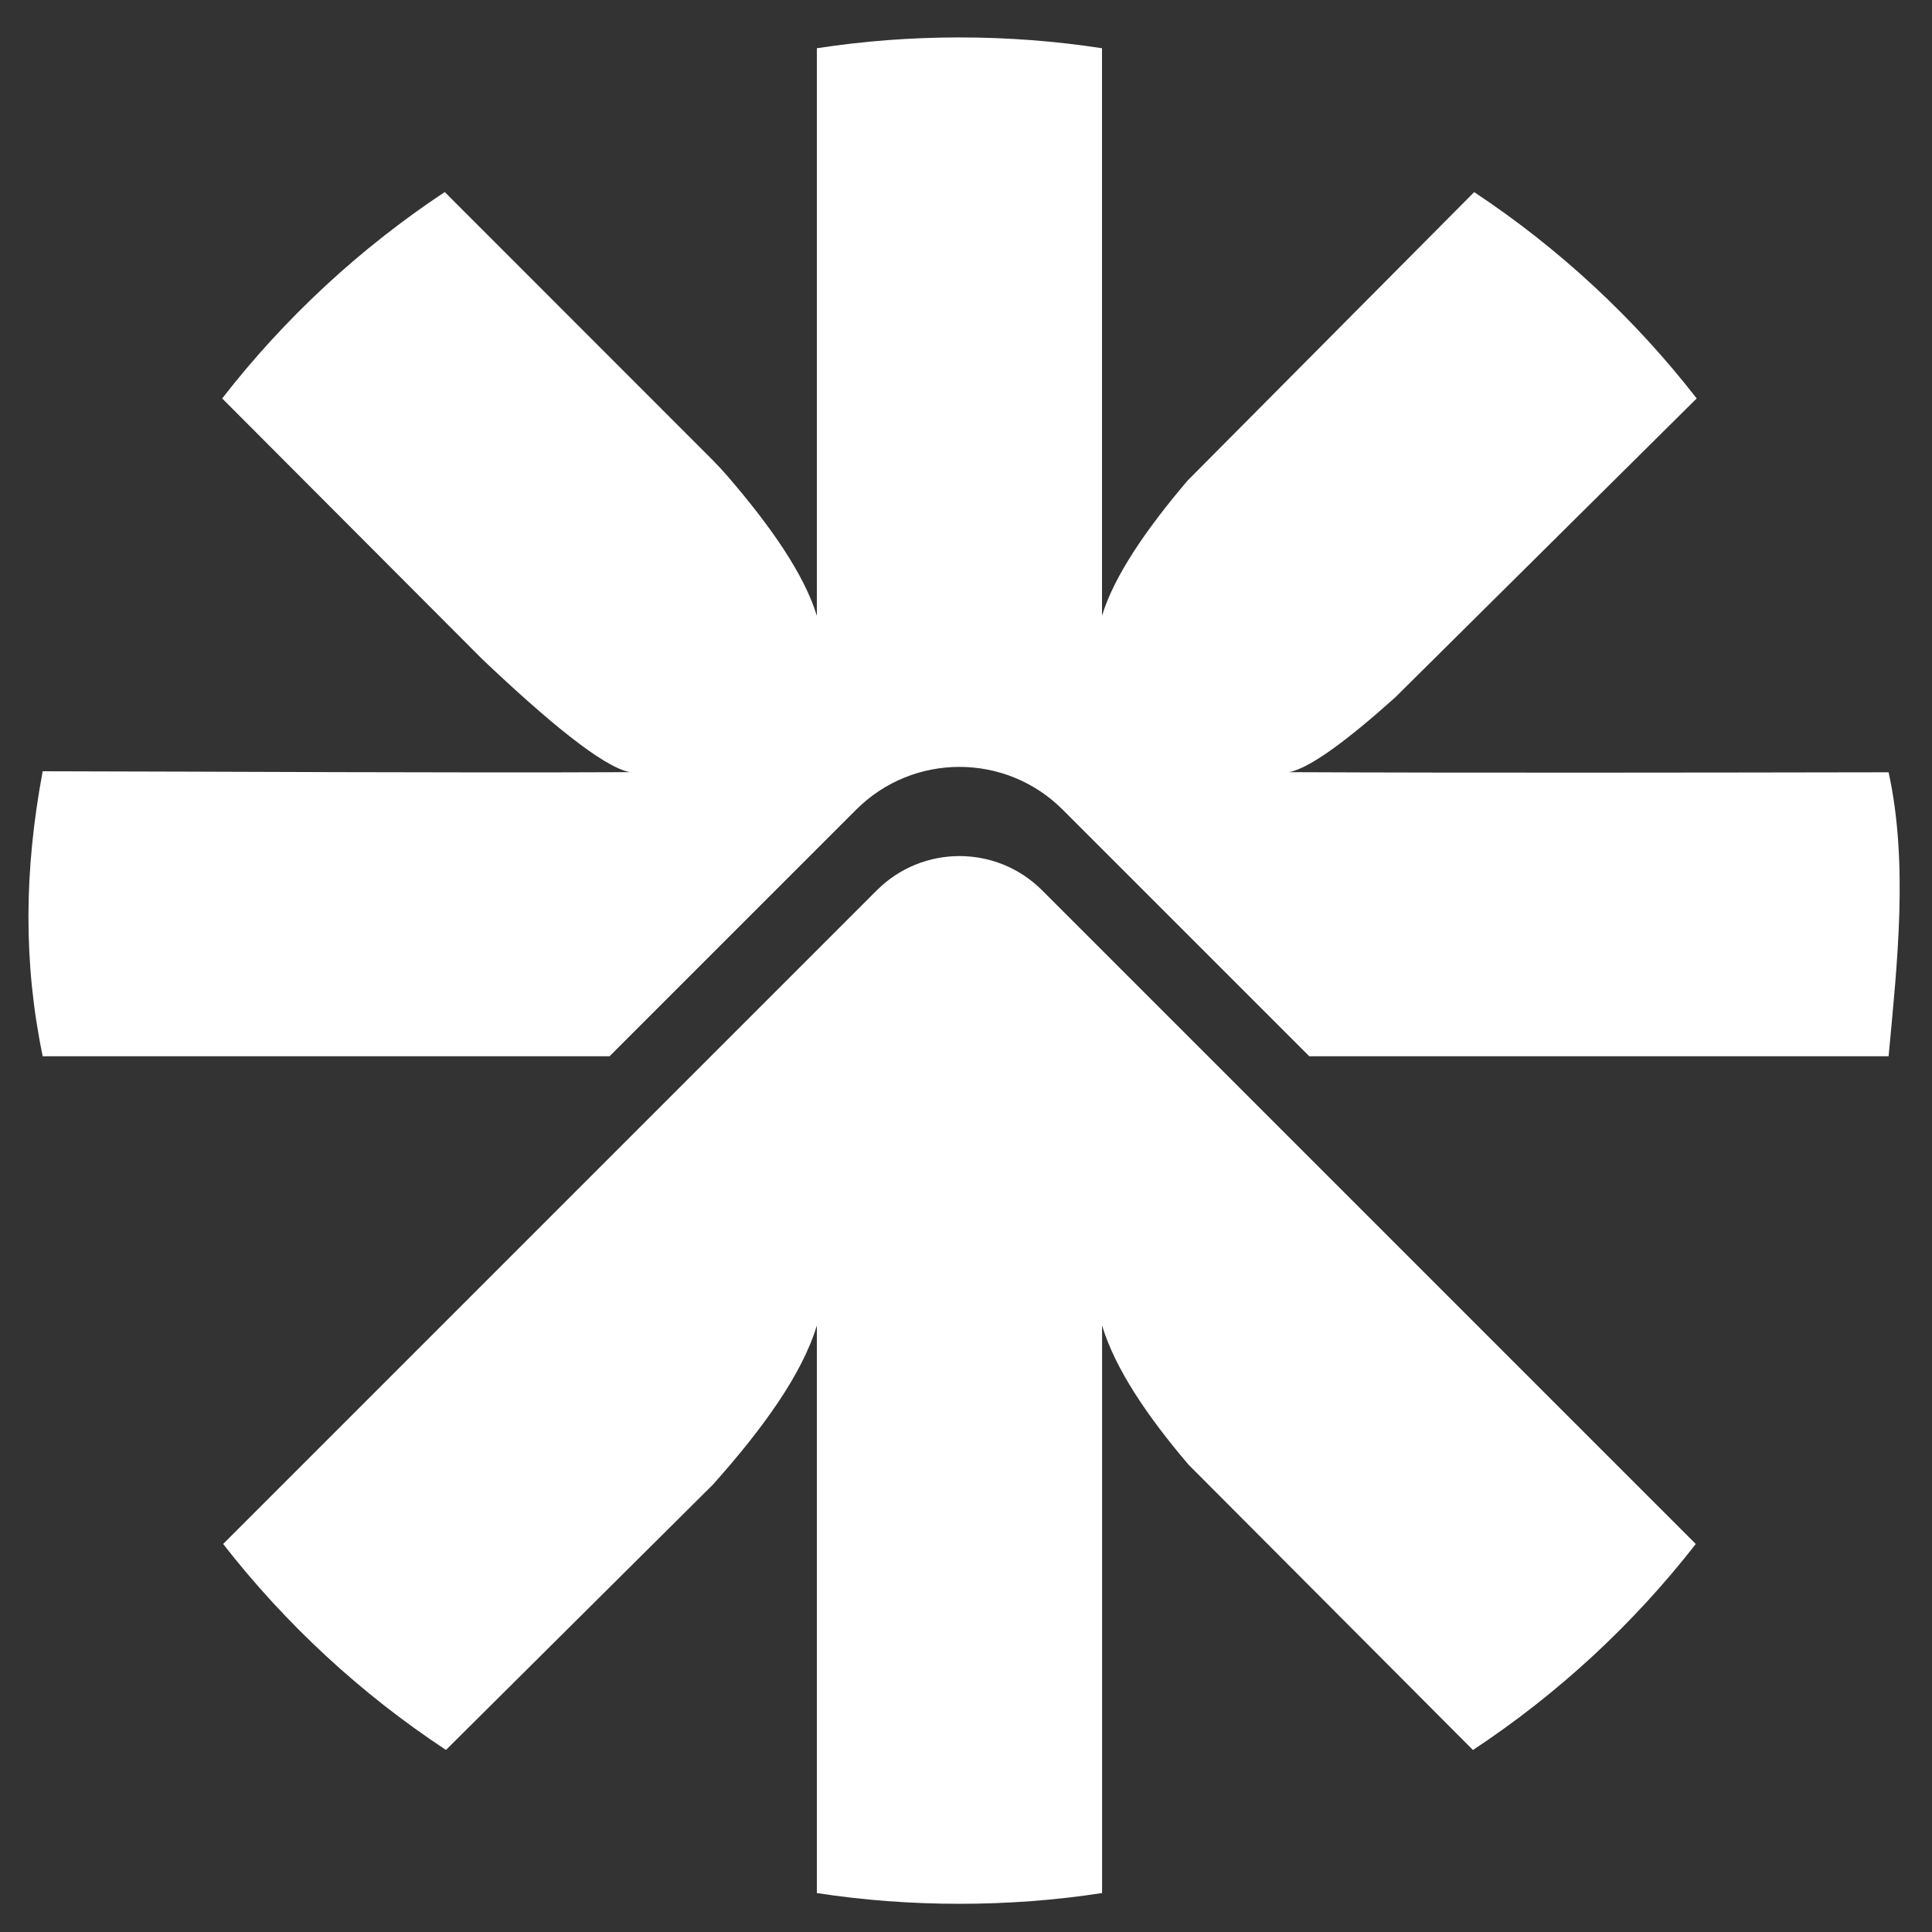
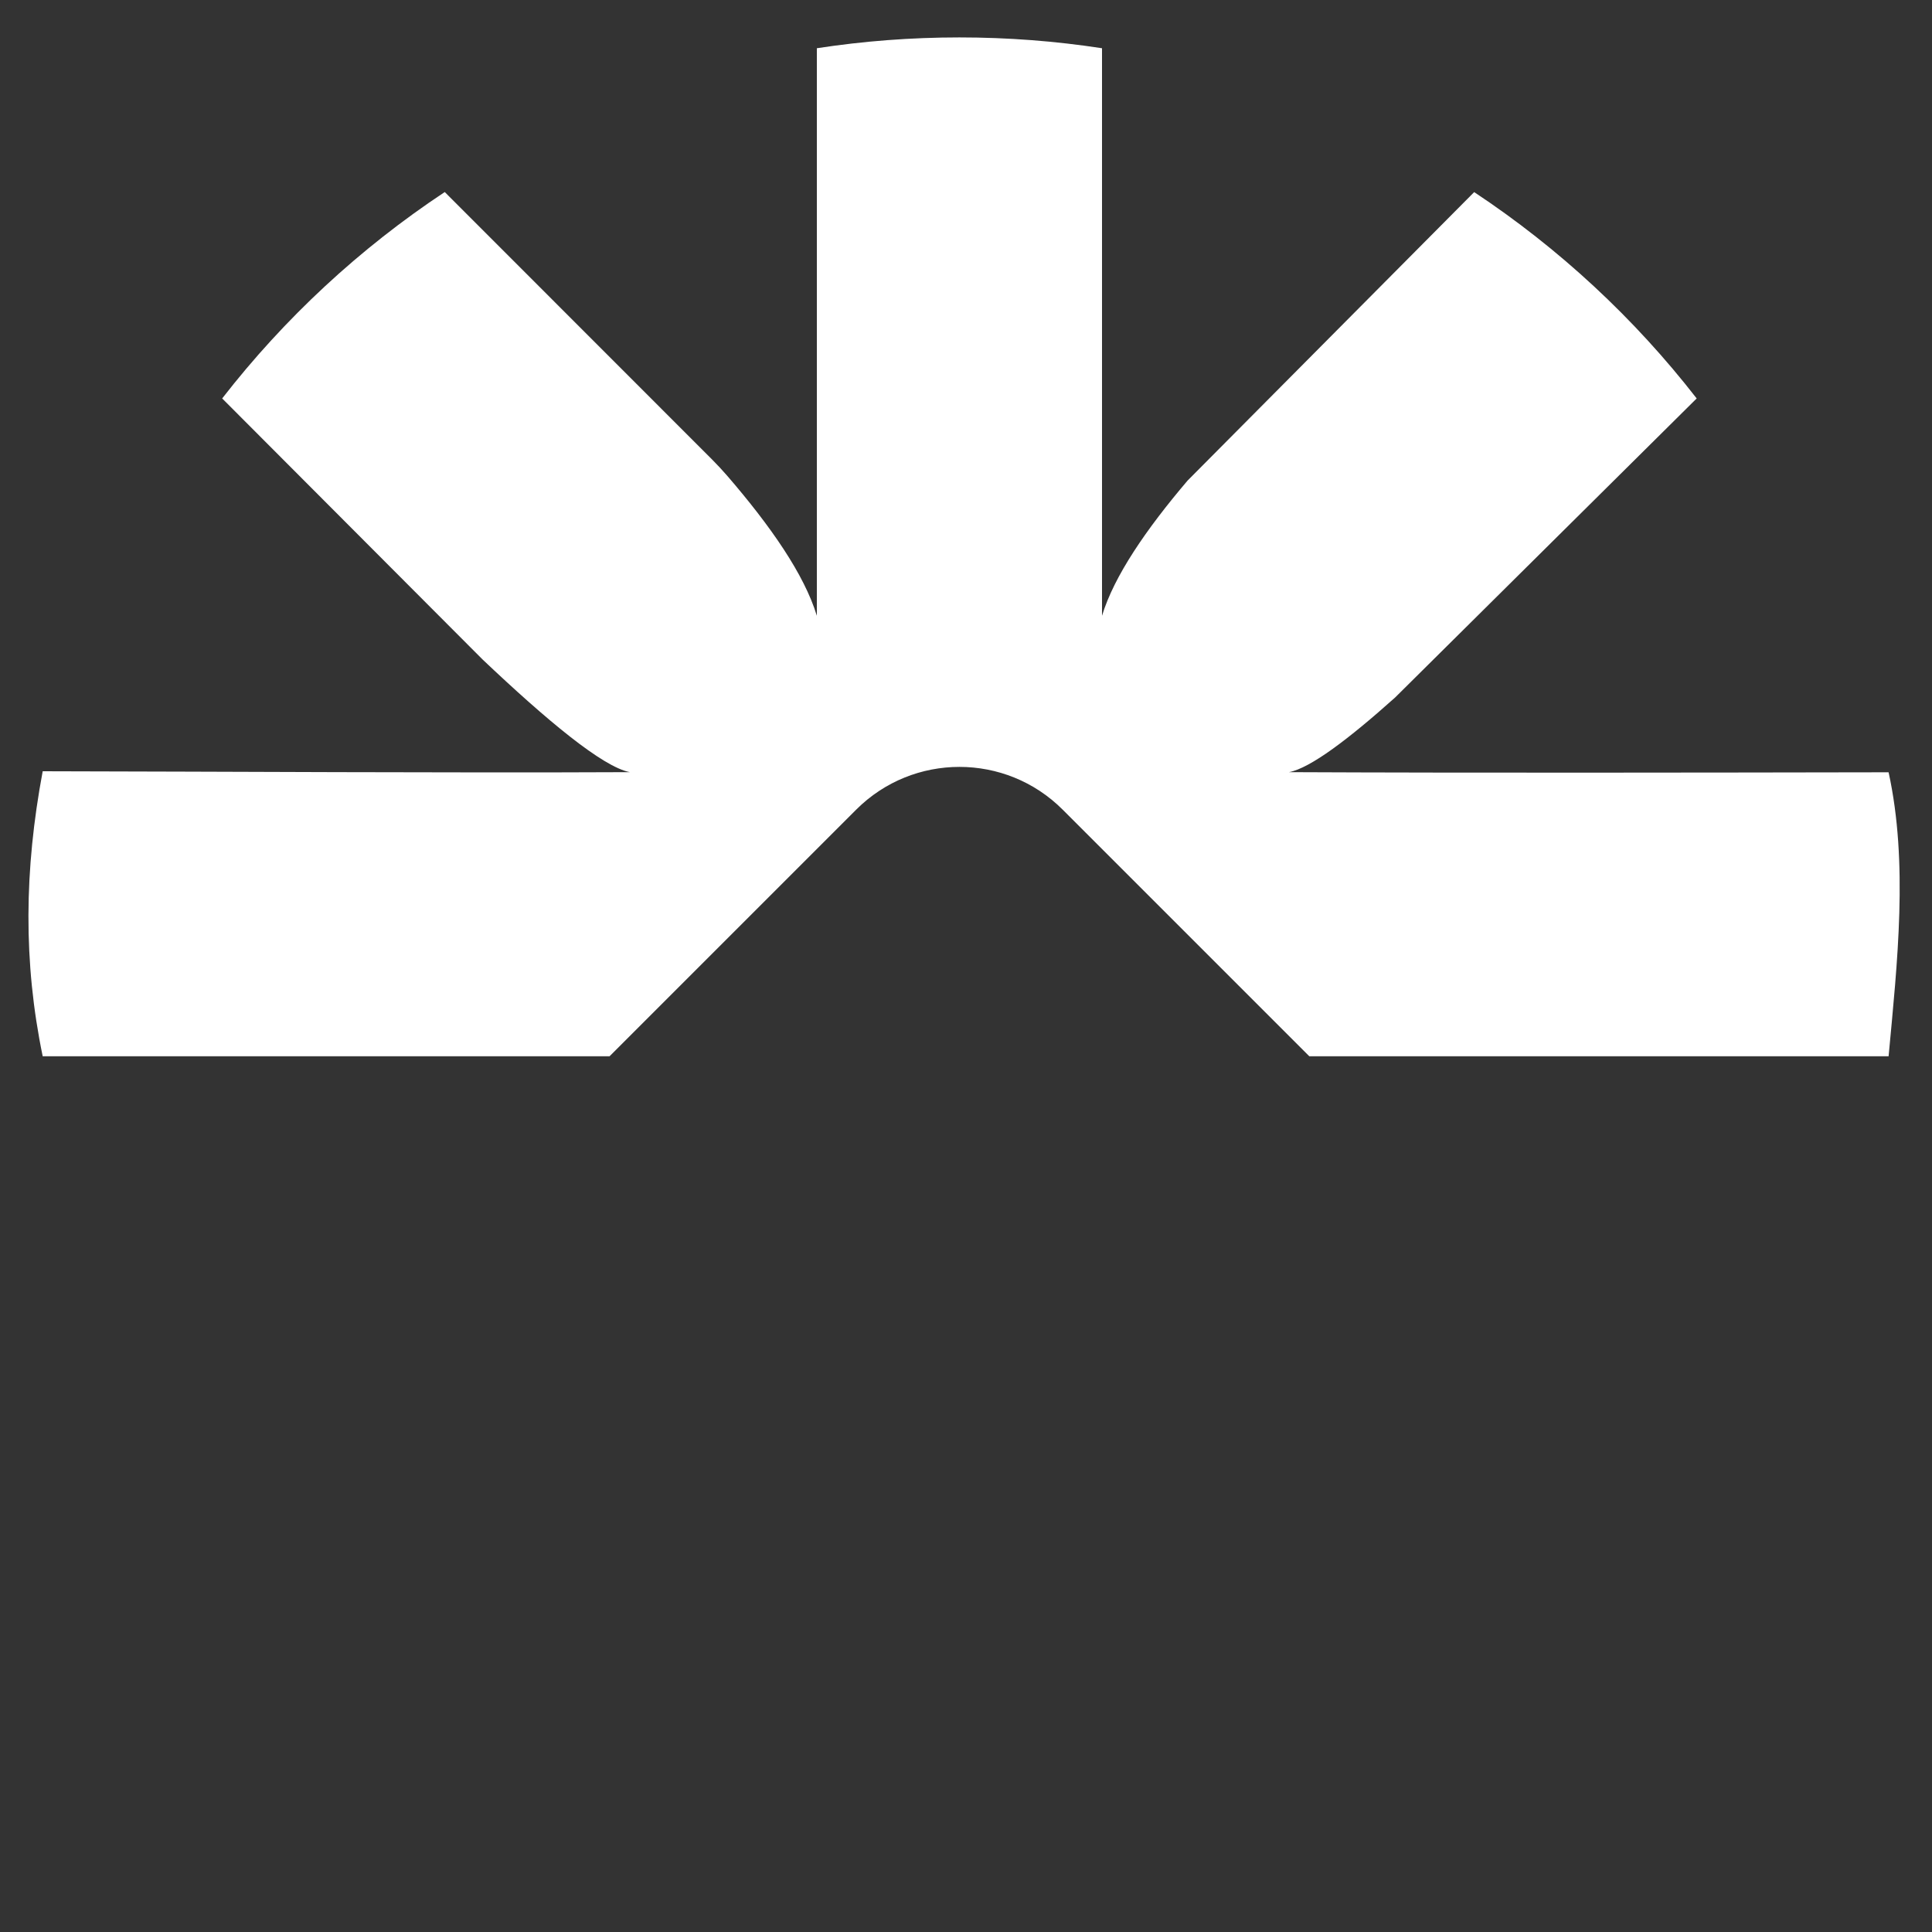
<svg xmlns="http://www.w3.org/2000/svg" width="30" height="30" viewBox="0 0 30 30" fill="none">
  <rect x="0" y="0" width="30" height="30" fill="#333333" stroke="none" />
-   <path d="M13.616 13.824C14.324 13.116 15.473 13.116 16.181 13.824L26.332 23.975C25.362 25.22 24.192 26.302 22.872 27.174L18.455 22.743C17.814 21.99 17.315 21.253 17.113 20.582L17.113 29.395C15.676 29.618 14.121 29.618 12.684 29.395L12.684 20.582C12.457 21.338 11.842 22.189 11.07 23.053L6.925 27.173C5.604 26.302 4.435 25.22 3.465 23.975L13.616 13.824Z" fill="white" />
  <path d="M17.112 0.749L17.112 9.562C17.299 8.945 17.797 8.219 18.441 7.462L22.891 2.983C24.21 3.857 25.378 4.941 26.346 6.187L21.663 10.831C20.946 11.473 20.346 11.928 20.016 11.99C22.859 12.003 26.435 11.997 29.326 11.992C29.634 13.399 29.462 14.942 29.326 16.402L20.331 16.402C19.083 15.155 17.786 13.858 16.501 12.572C15.616 11.687 14.18 11.687 13.295 12.572C12.01 13.858 10.713 15.155 9.465 16.402L0.663 16.402C0.36 14.938 0.376 13.508 0.663 11.976C3.554 11.981 6.937 12.003 9.78 11.99C9.355 11.908 8.484 11.179 7.494 10.241L3.45 6.187C4.419 4.94 5.587 3.856 6.906 2.982L11.059 7.137C11.14 7.219 11.219 7.303 11.294 7.39C11.967 8.17 12.489 8.92 12.684 9.562L12.684 0.749C13.406 0.638 14.145 0.581 14.898 0.581C15.651 0.581 16.39 0.638 17.112 0.749Z" fill="white" />
</svg>